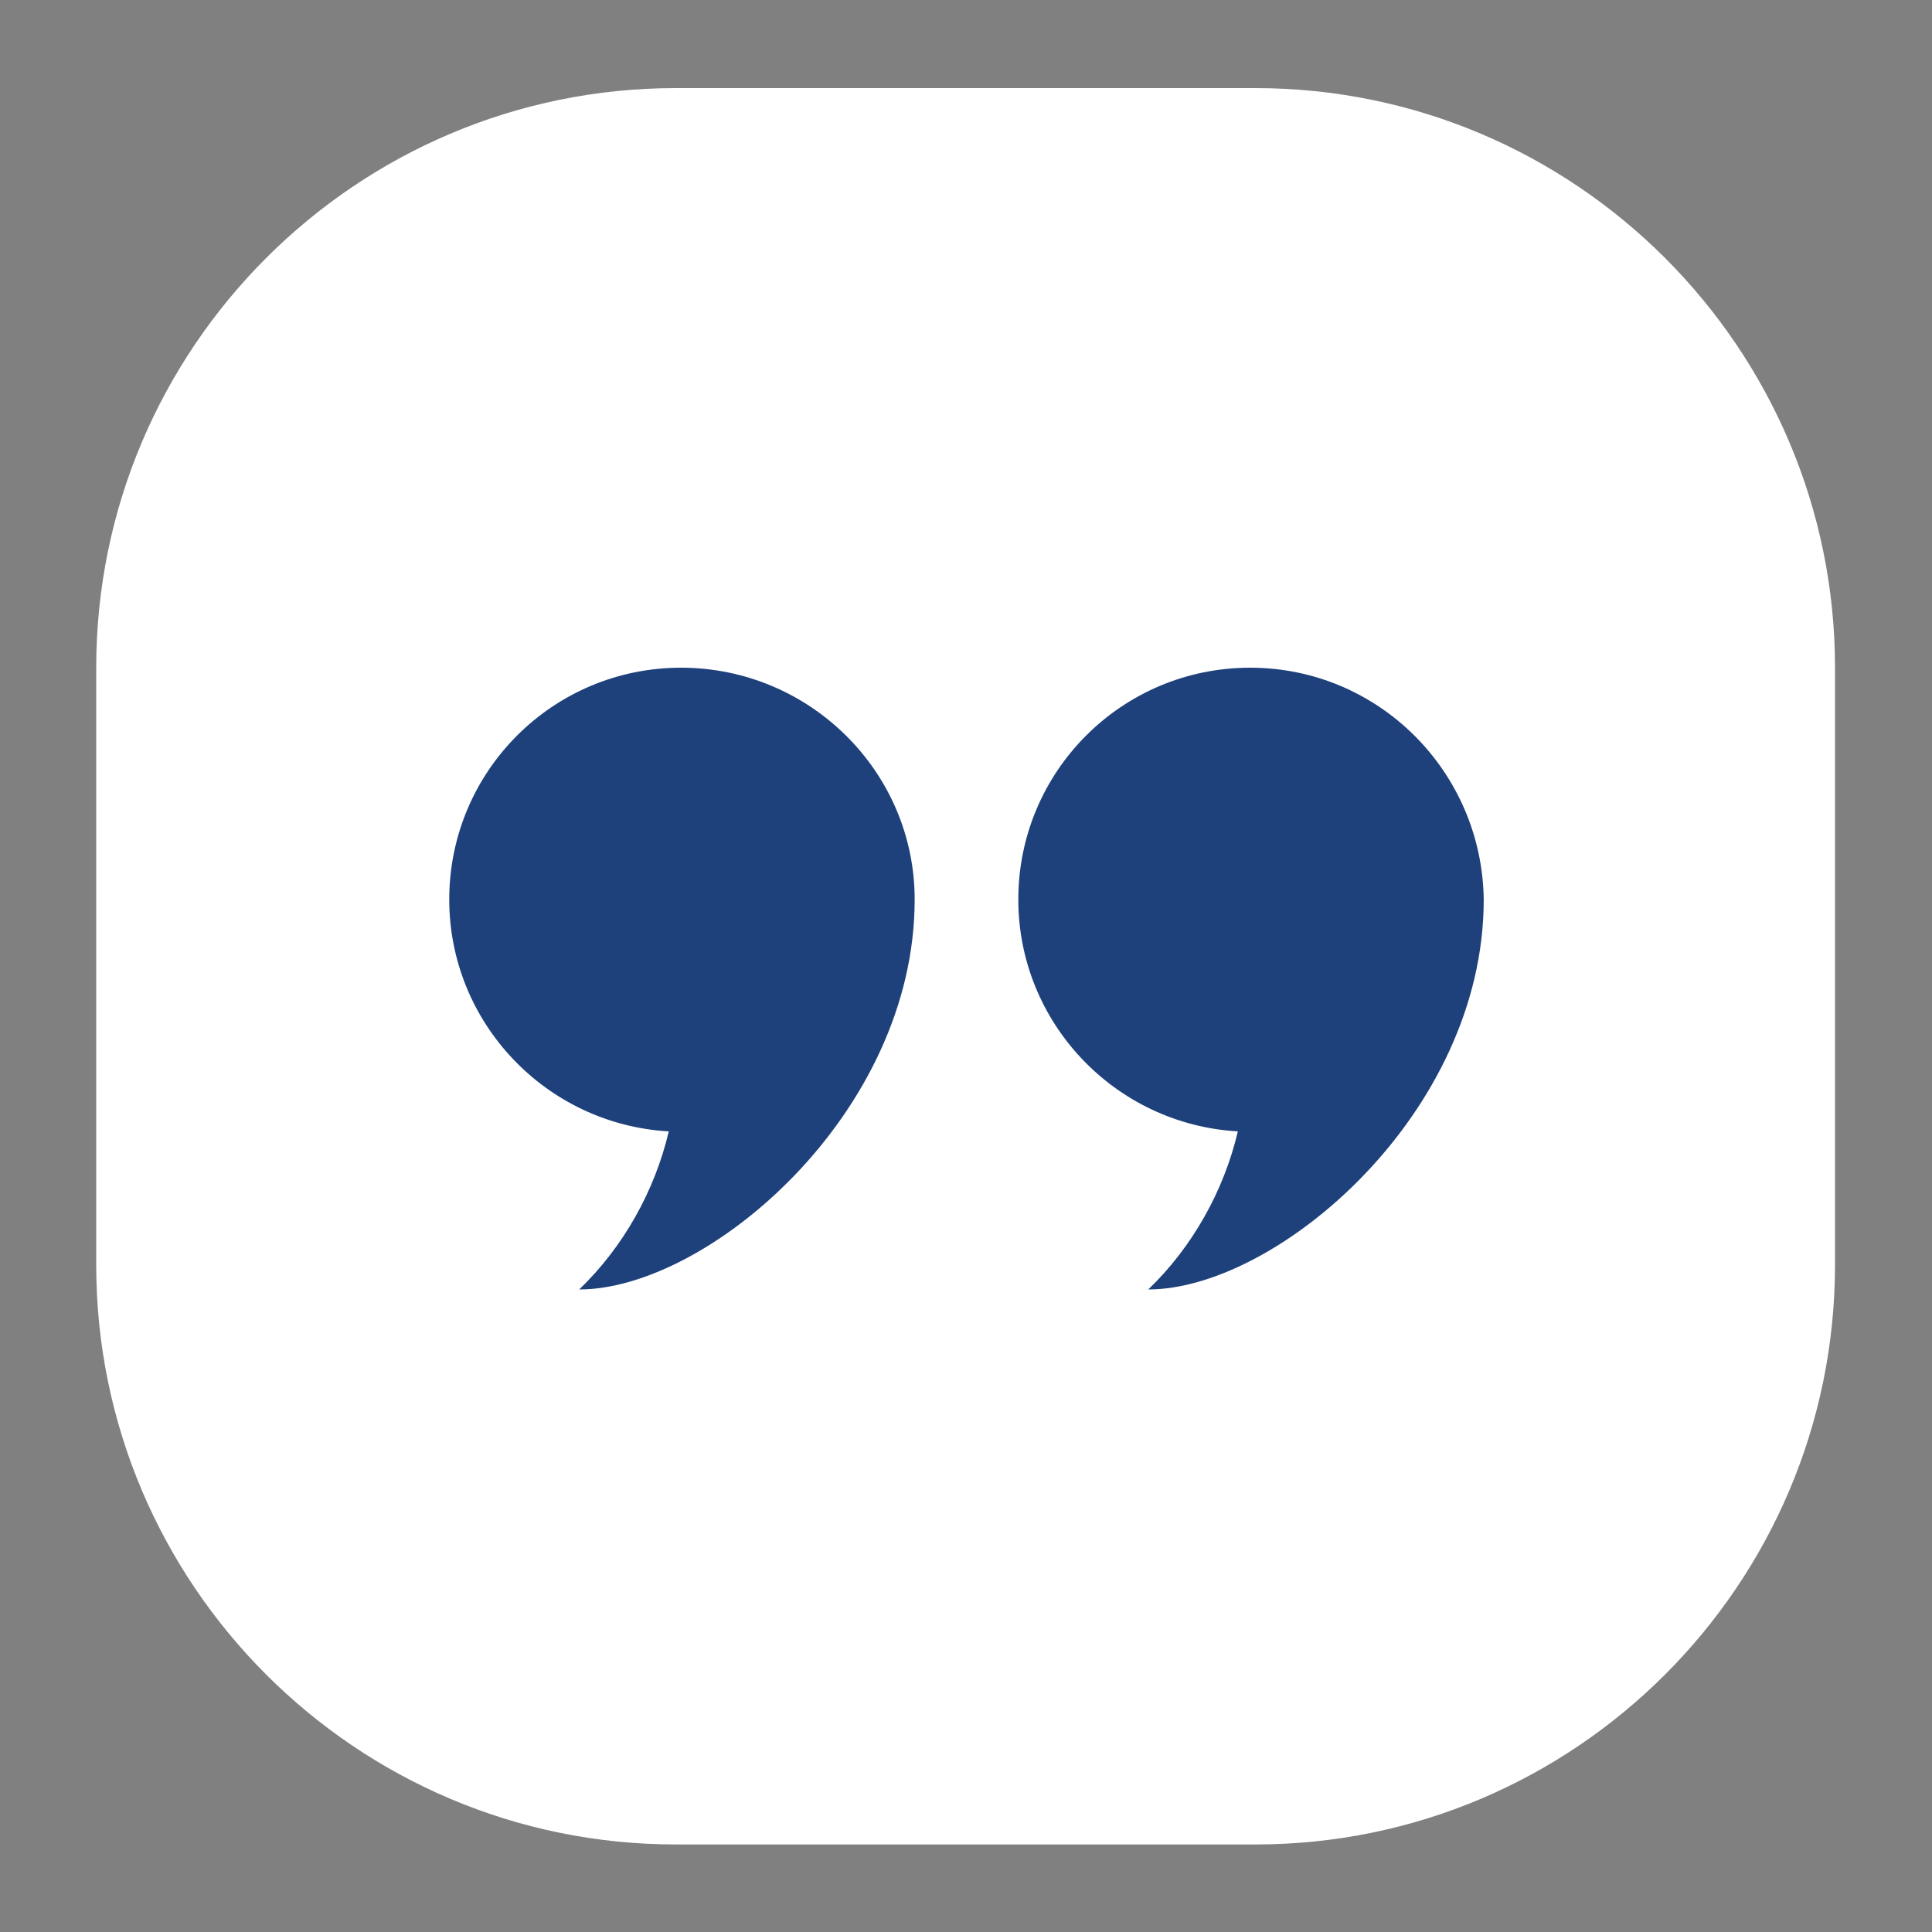
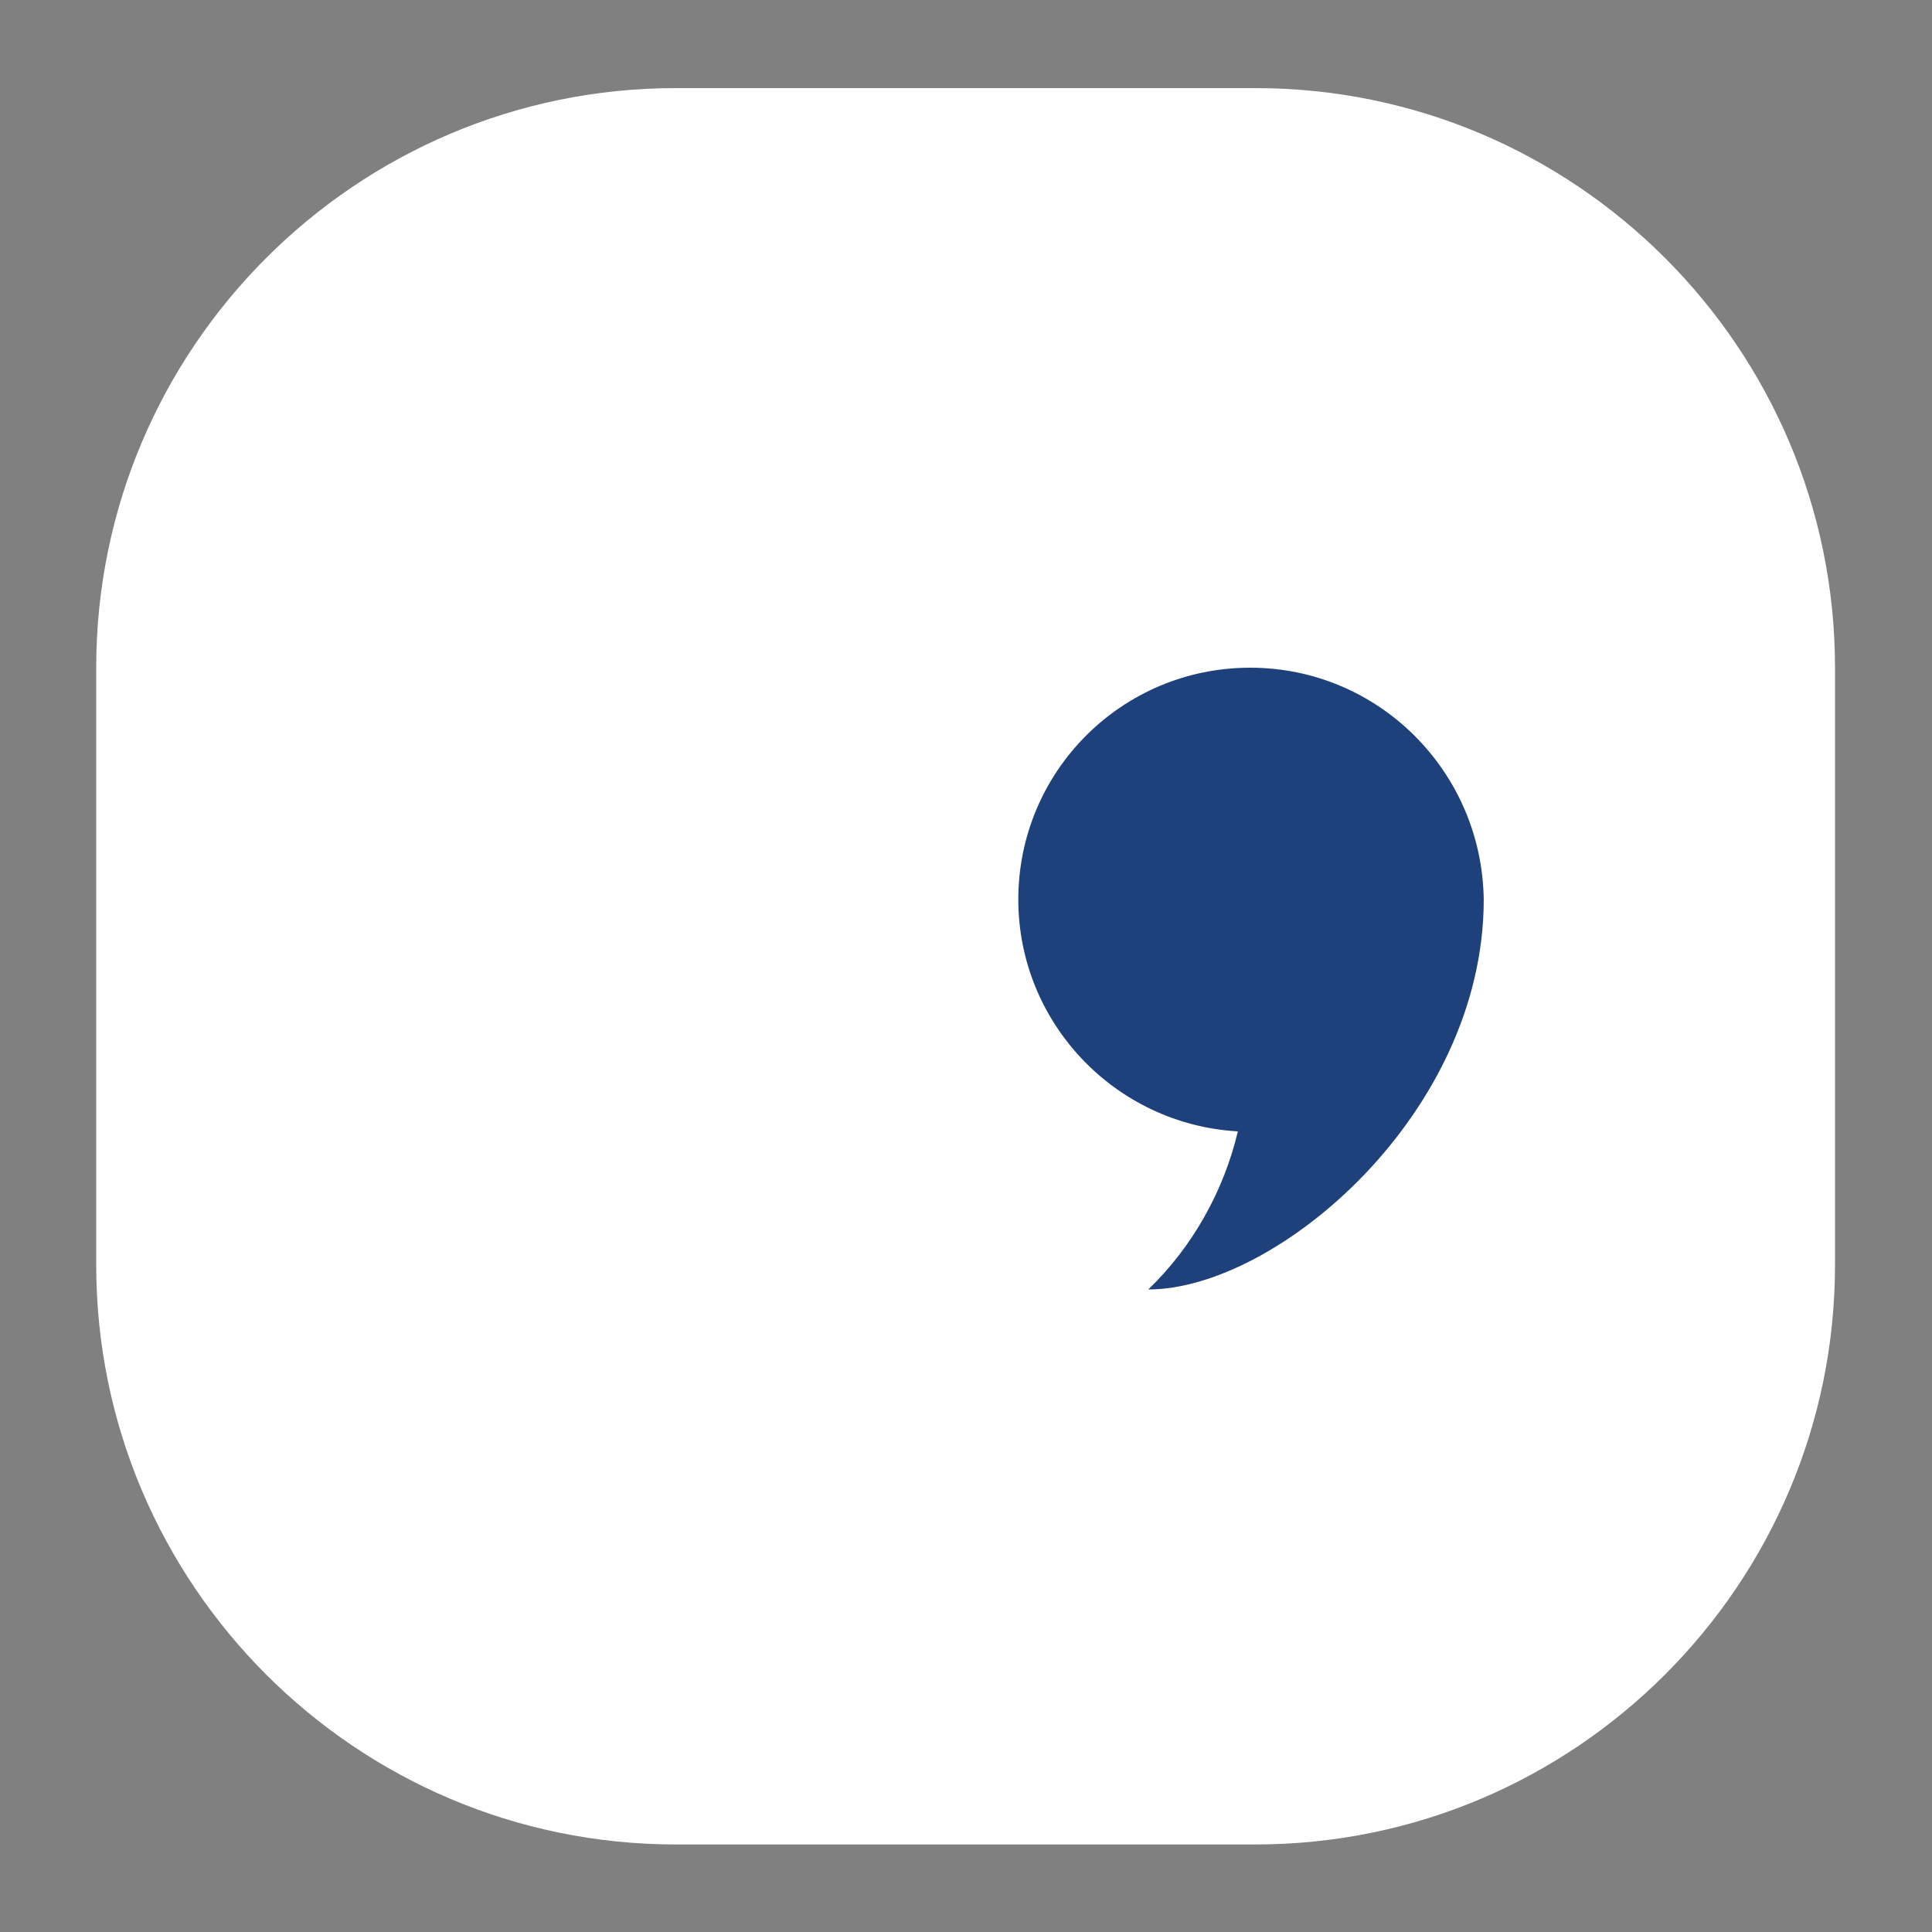
<svg xmlns="http://www.w3.org/2000/svg" version="1.1" id="Layer_1" x="0" y="0" viewBox="0 0 110 110" xml:space="preserve" width="100" height="100">
  <rect x="0" y="0" width="110" height="110" fill="#808080" stroke="none" />
  <style>
    .st1{fill:#1e417c}
  </style>
  <g id="Group_11010" transform="translate(167.605 -21)">
    <g id="Group_11011">
      <g id="Group_11012" transform="translate(-62.127 20.016)">
        <path id="Rectangle_2215" d="M-34 106h-33c-18.2 0-33-14.8-33-33V39c0-18.2 14.8-33 33-33h33C-15.8 6-1 20.8-1 39v34c0 18.2-14.8 33-33 33z" fill="#fff" />
        <path id="Path_3143" class="st1" d="M-34.3 39c-7.3 0-13.2 5.9-13.2 13.2 0 7 5.5 12.8 12.5 13.2-.8 3.4-2.6 6.6-5.1 9 7.3 0 19.1-10 19.1-22.2-.1-7.3-6-13.2-13.3-13.2" />
-         <path id="Path_3144" class="st1" d="M-66.7 39c-7.3 0-13.2 5.9-13.2 13.2 0 7 5.5 12.8 12.5 13.2-.8 3.4-2.6 6.6-5.1 9 7.3 0 19.1-10 19.1-22.2 0-7.3-6-13.2-13.3-13.2" />
      </g>
    </g>
  </g>
</svg>